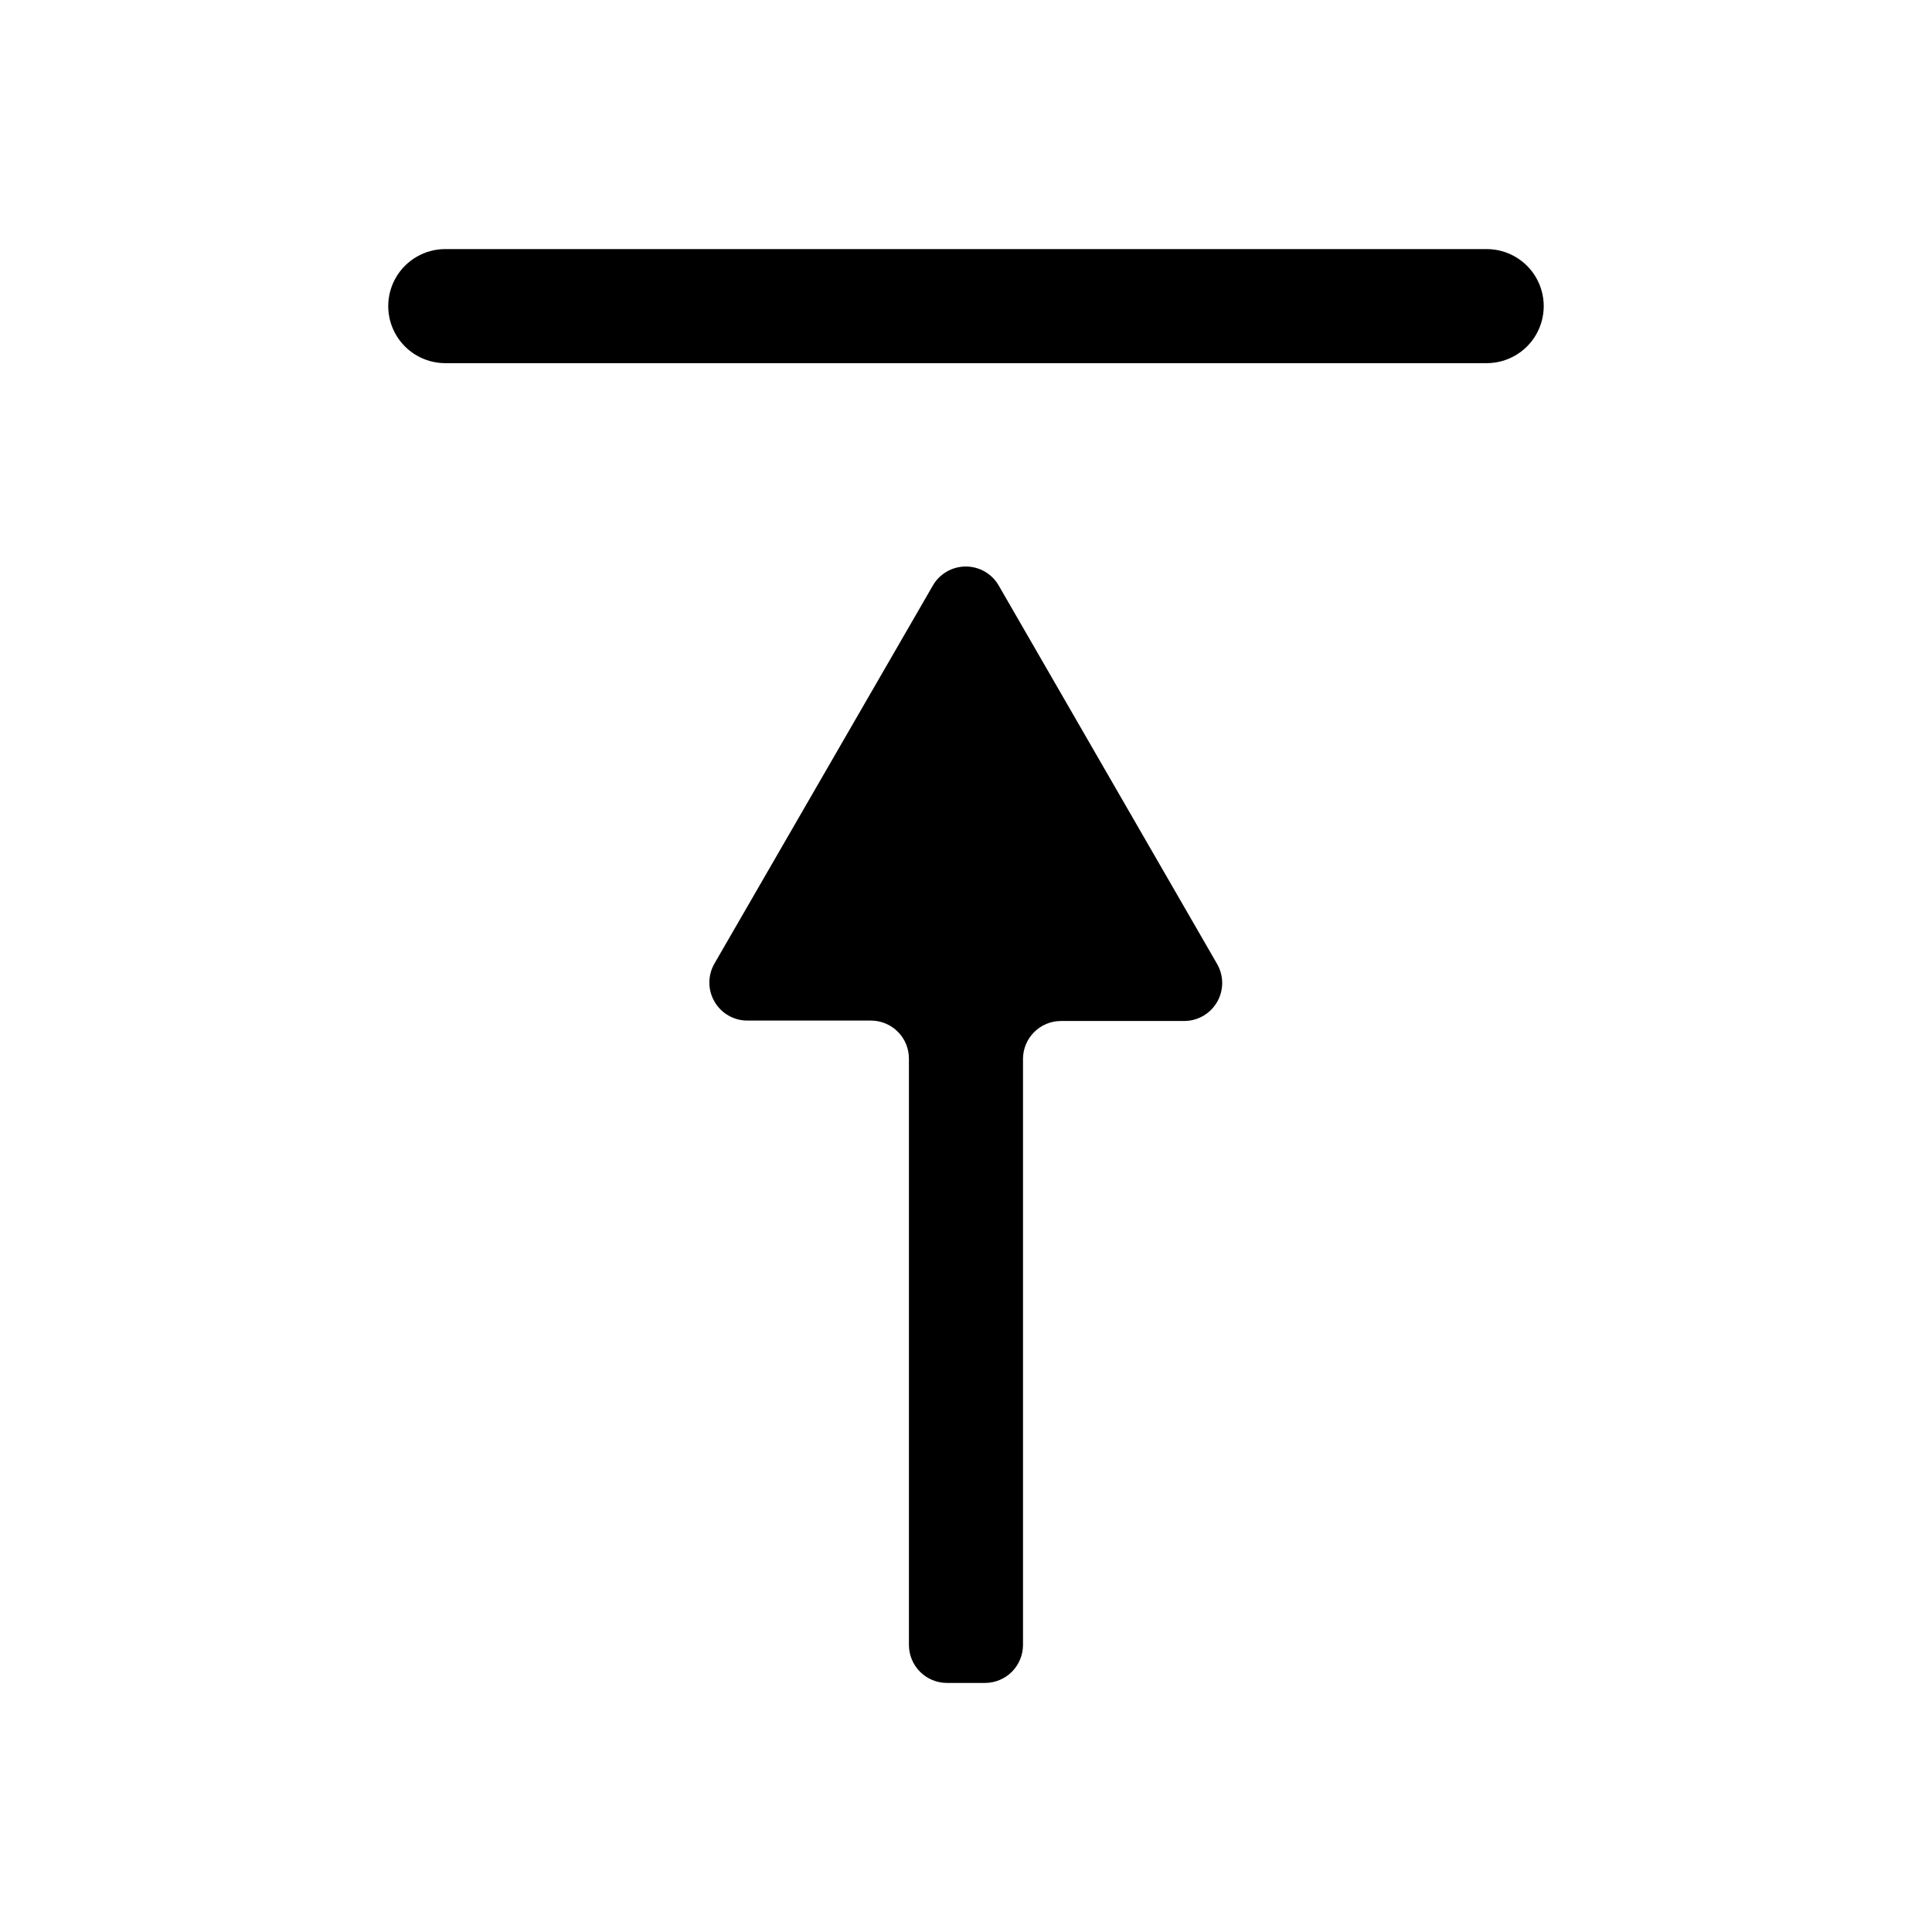
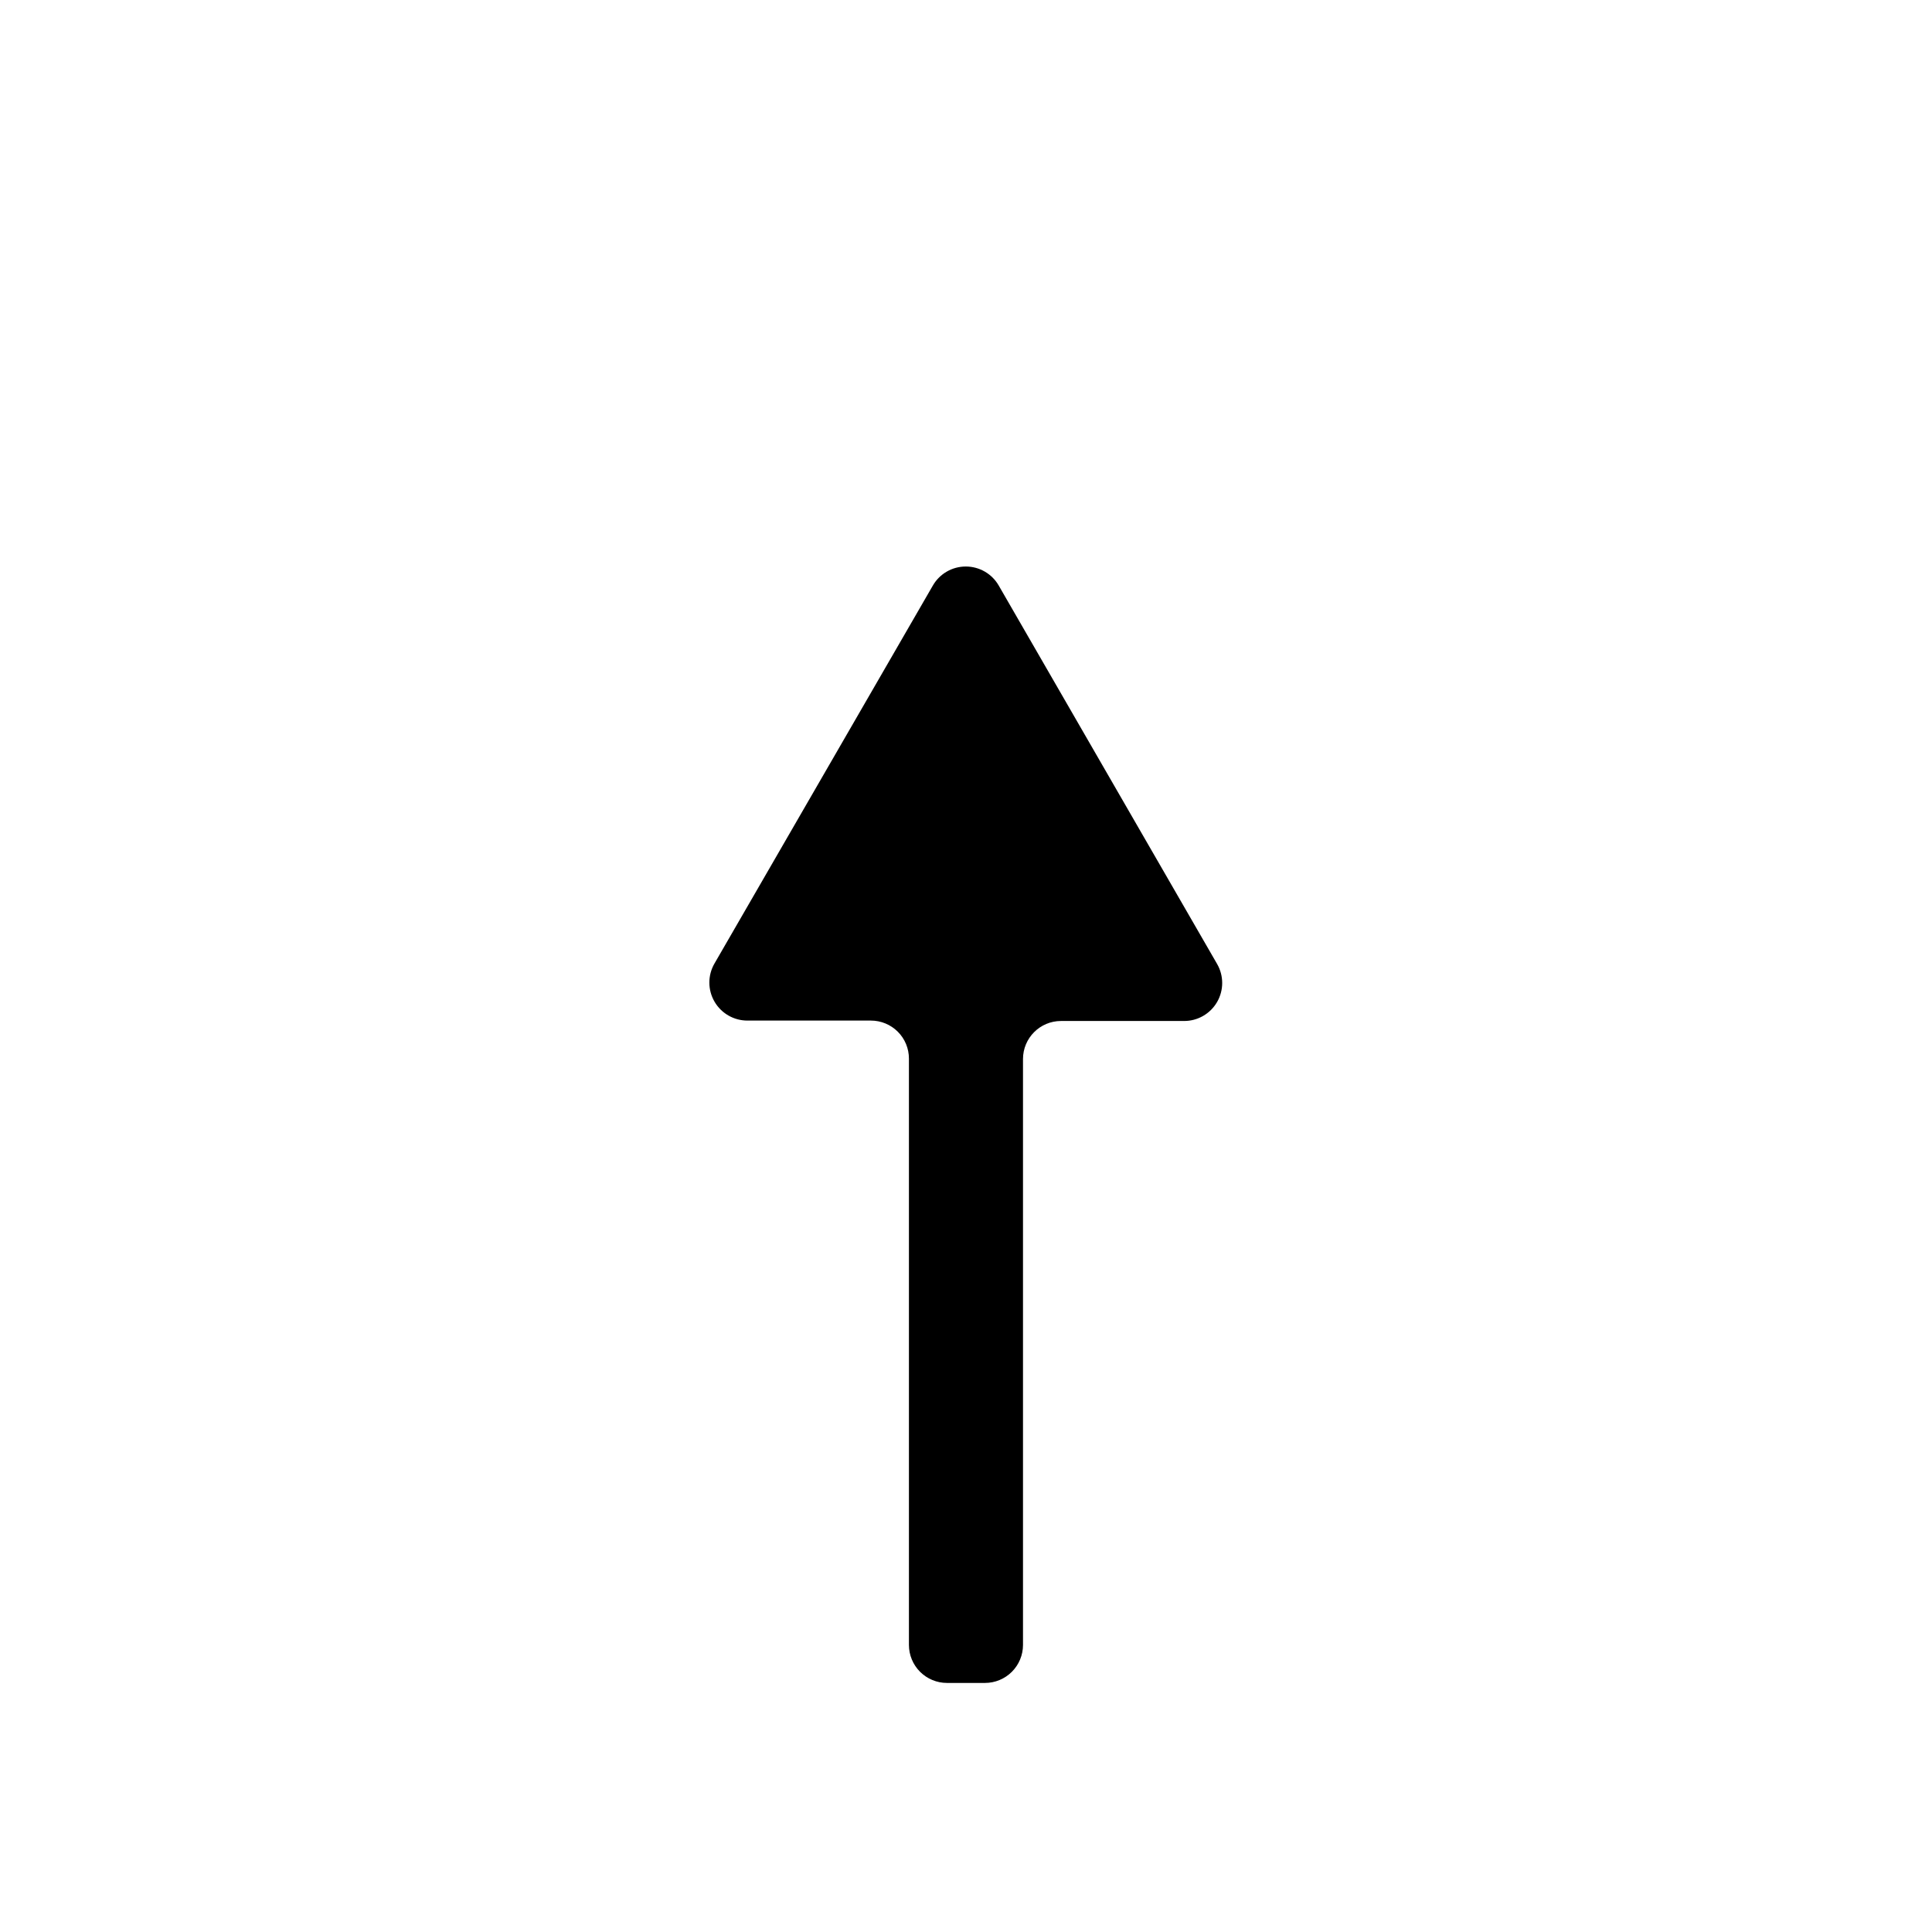
<svg xmlns="http://www.w3.org/2000/svg" fill="#000000" width="800px" height="800px" version="1.1" viewBox="144 144 512 512">
  <g>
    <path d="m408.71 299.24c-1.789-3.16-5.137-5.109-8.766-5.109-3.629 0-6.977 1.949-8.766 5.109l-57.84 100.11c-1.805 3.125-1.801 6.973 0.012 10.094 1.809 3.121 5.148 5.035 8.754 5.019h32.699c2.672 0 5.234 1.062 7.125 2.953 1.891 1.887 2.949 4.453 2.949 7.125v155.38c0 2.672 1.062 5.234 2.953 7.125 1.891 1.887 4.453 2.949 7.125 2.949h10.078-0.004c2.672 0 5.238-1.062 7.125-2.949 1.891-1.891 2.953-4.453 2.953-7.125v-155.27c0-5.566 4.512-10.078 10.074-10.078h32.598c3.606 0.016 6.945-1.902 8.758-5.019 1.809-3.121 1.812-6.973 0.008-10.094z" />
-     <path d="m537.99 210.01h-275.99c-5.398 0-10.387 2.883-13.09 7.559-2.699 4.676-2.699 10.438 0 15.113 2.703 4.676 7.691 7.559 13.09 7.559h275.99c5.398 0 10.391-2.883 13.09-7.559 2.699-4.676 2.699-10.438 0-15.113-2.699-4.676-7.691-7.559-13.09-7.559z" />
  </g>
</svg>